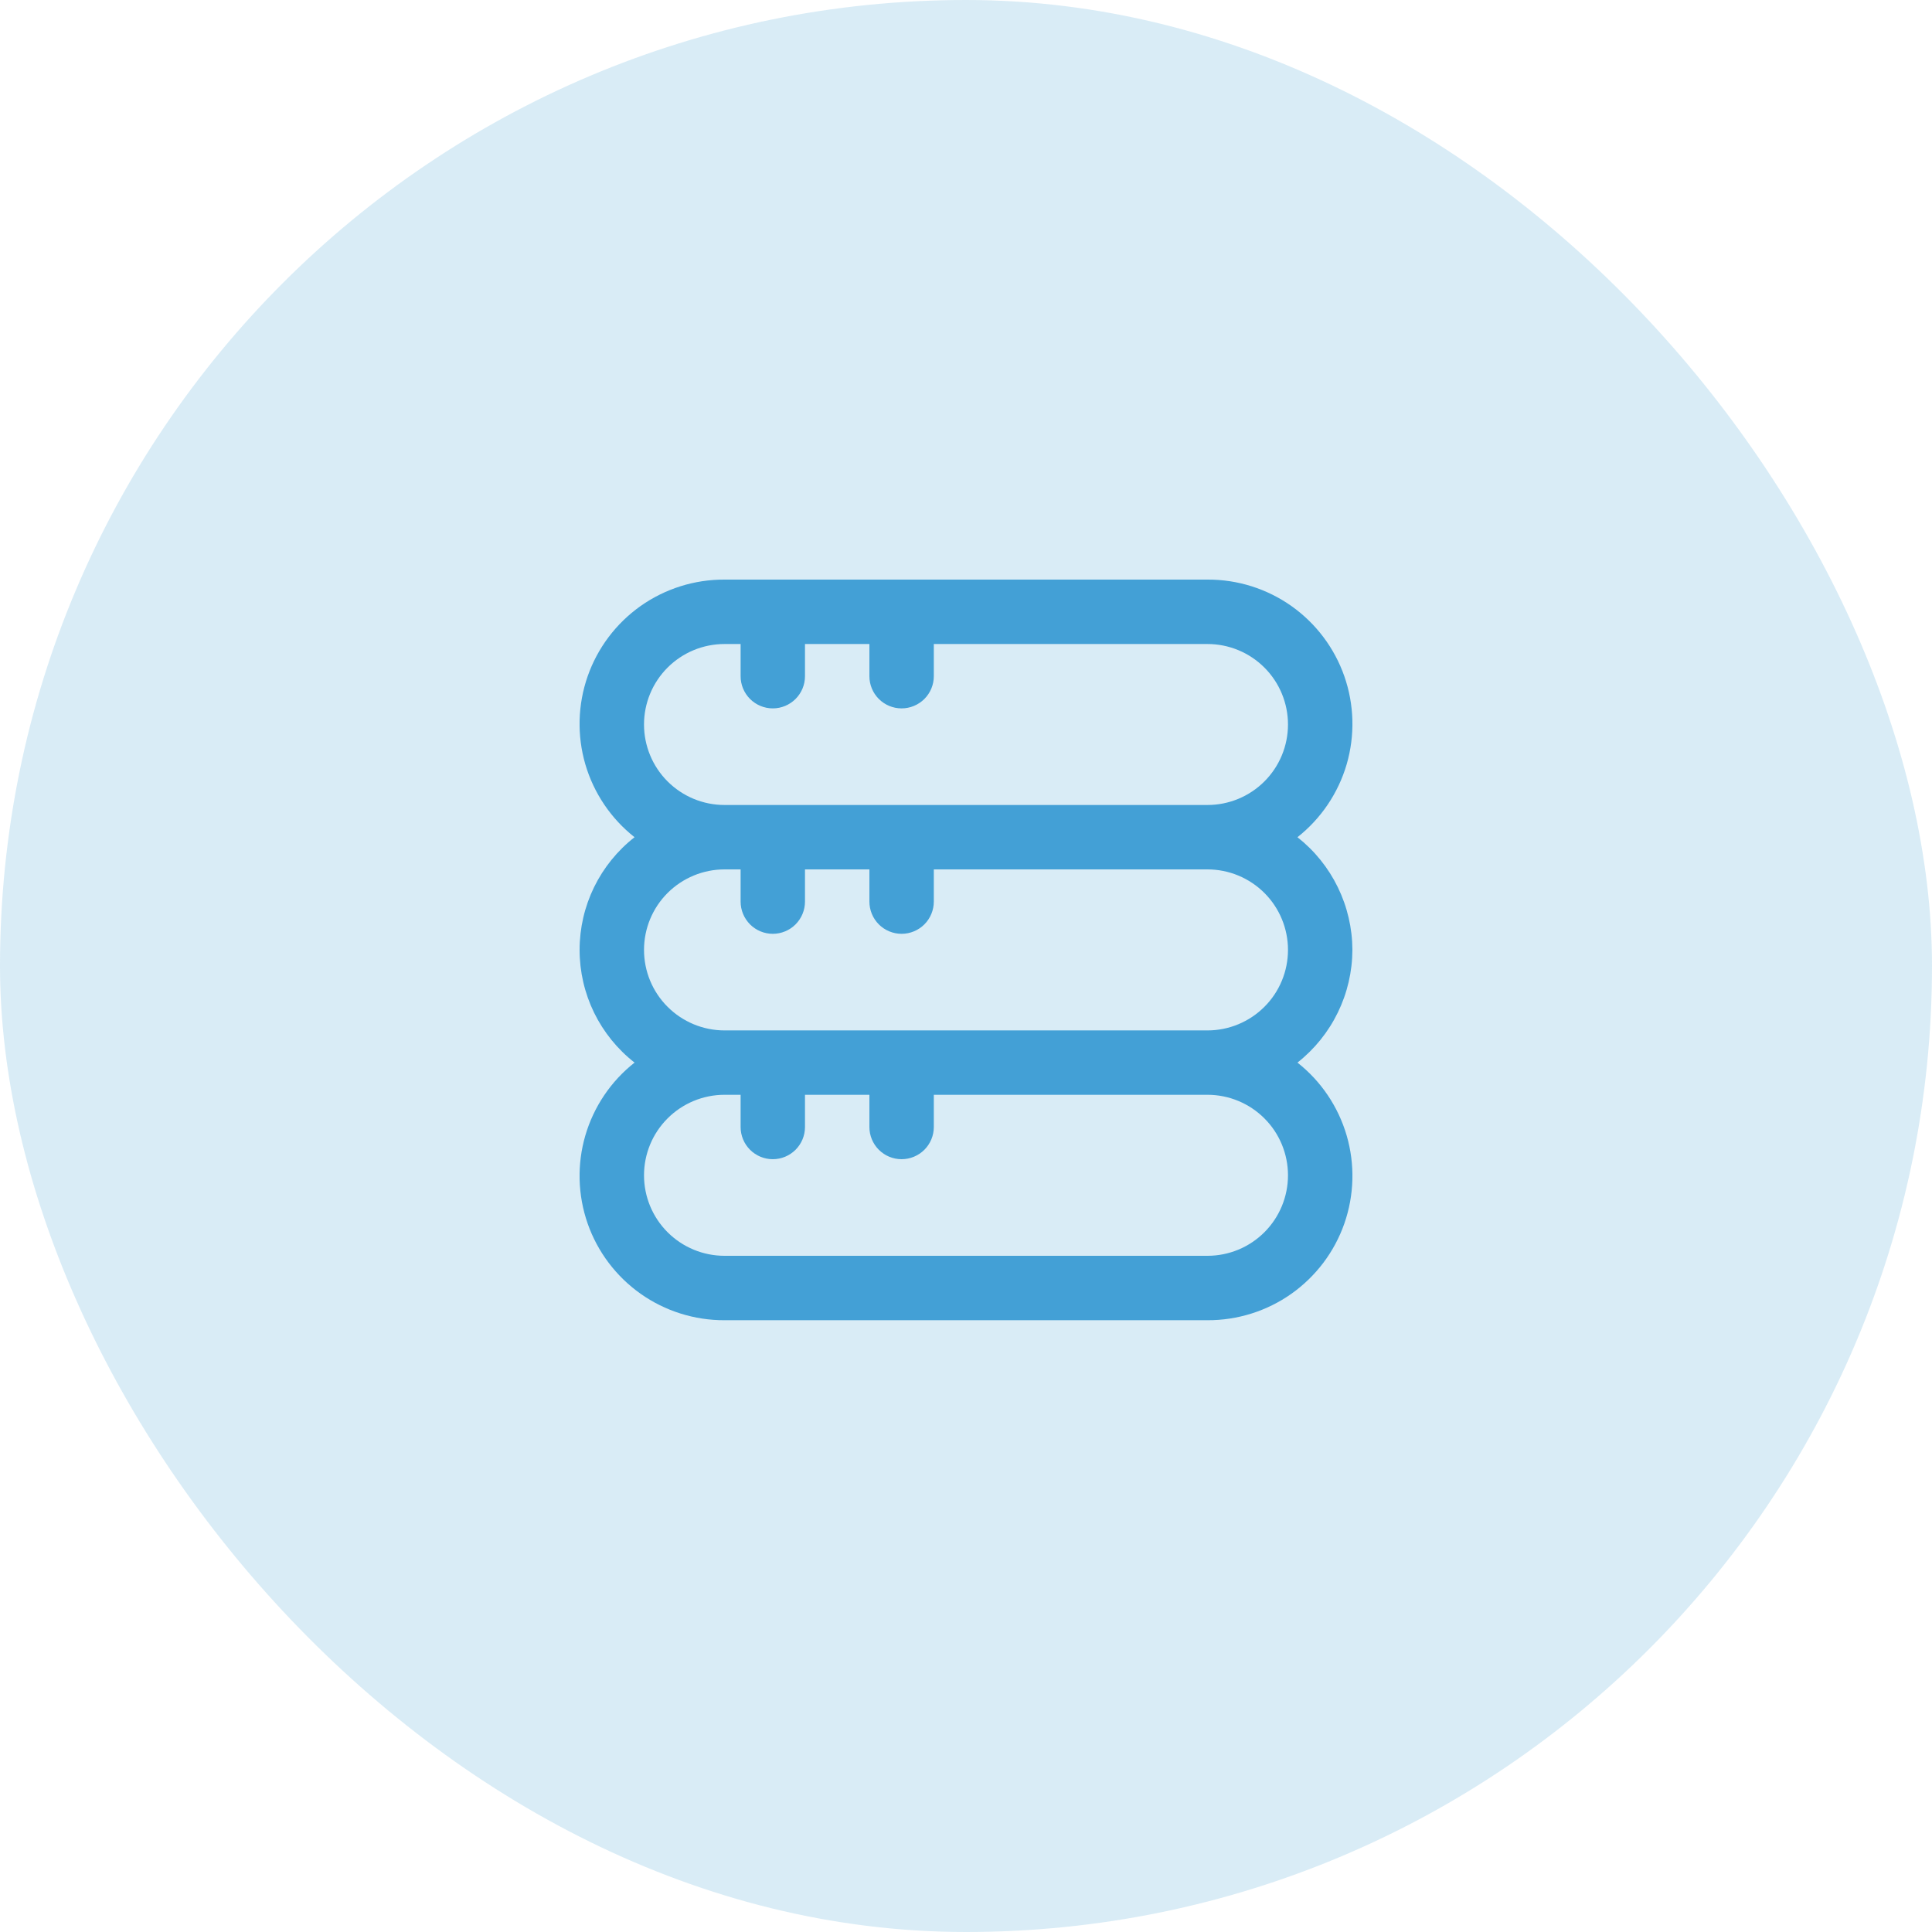
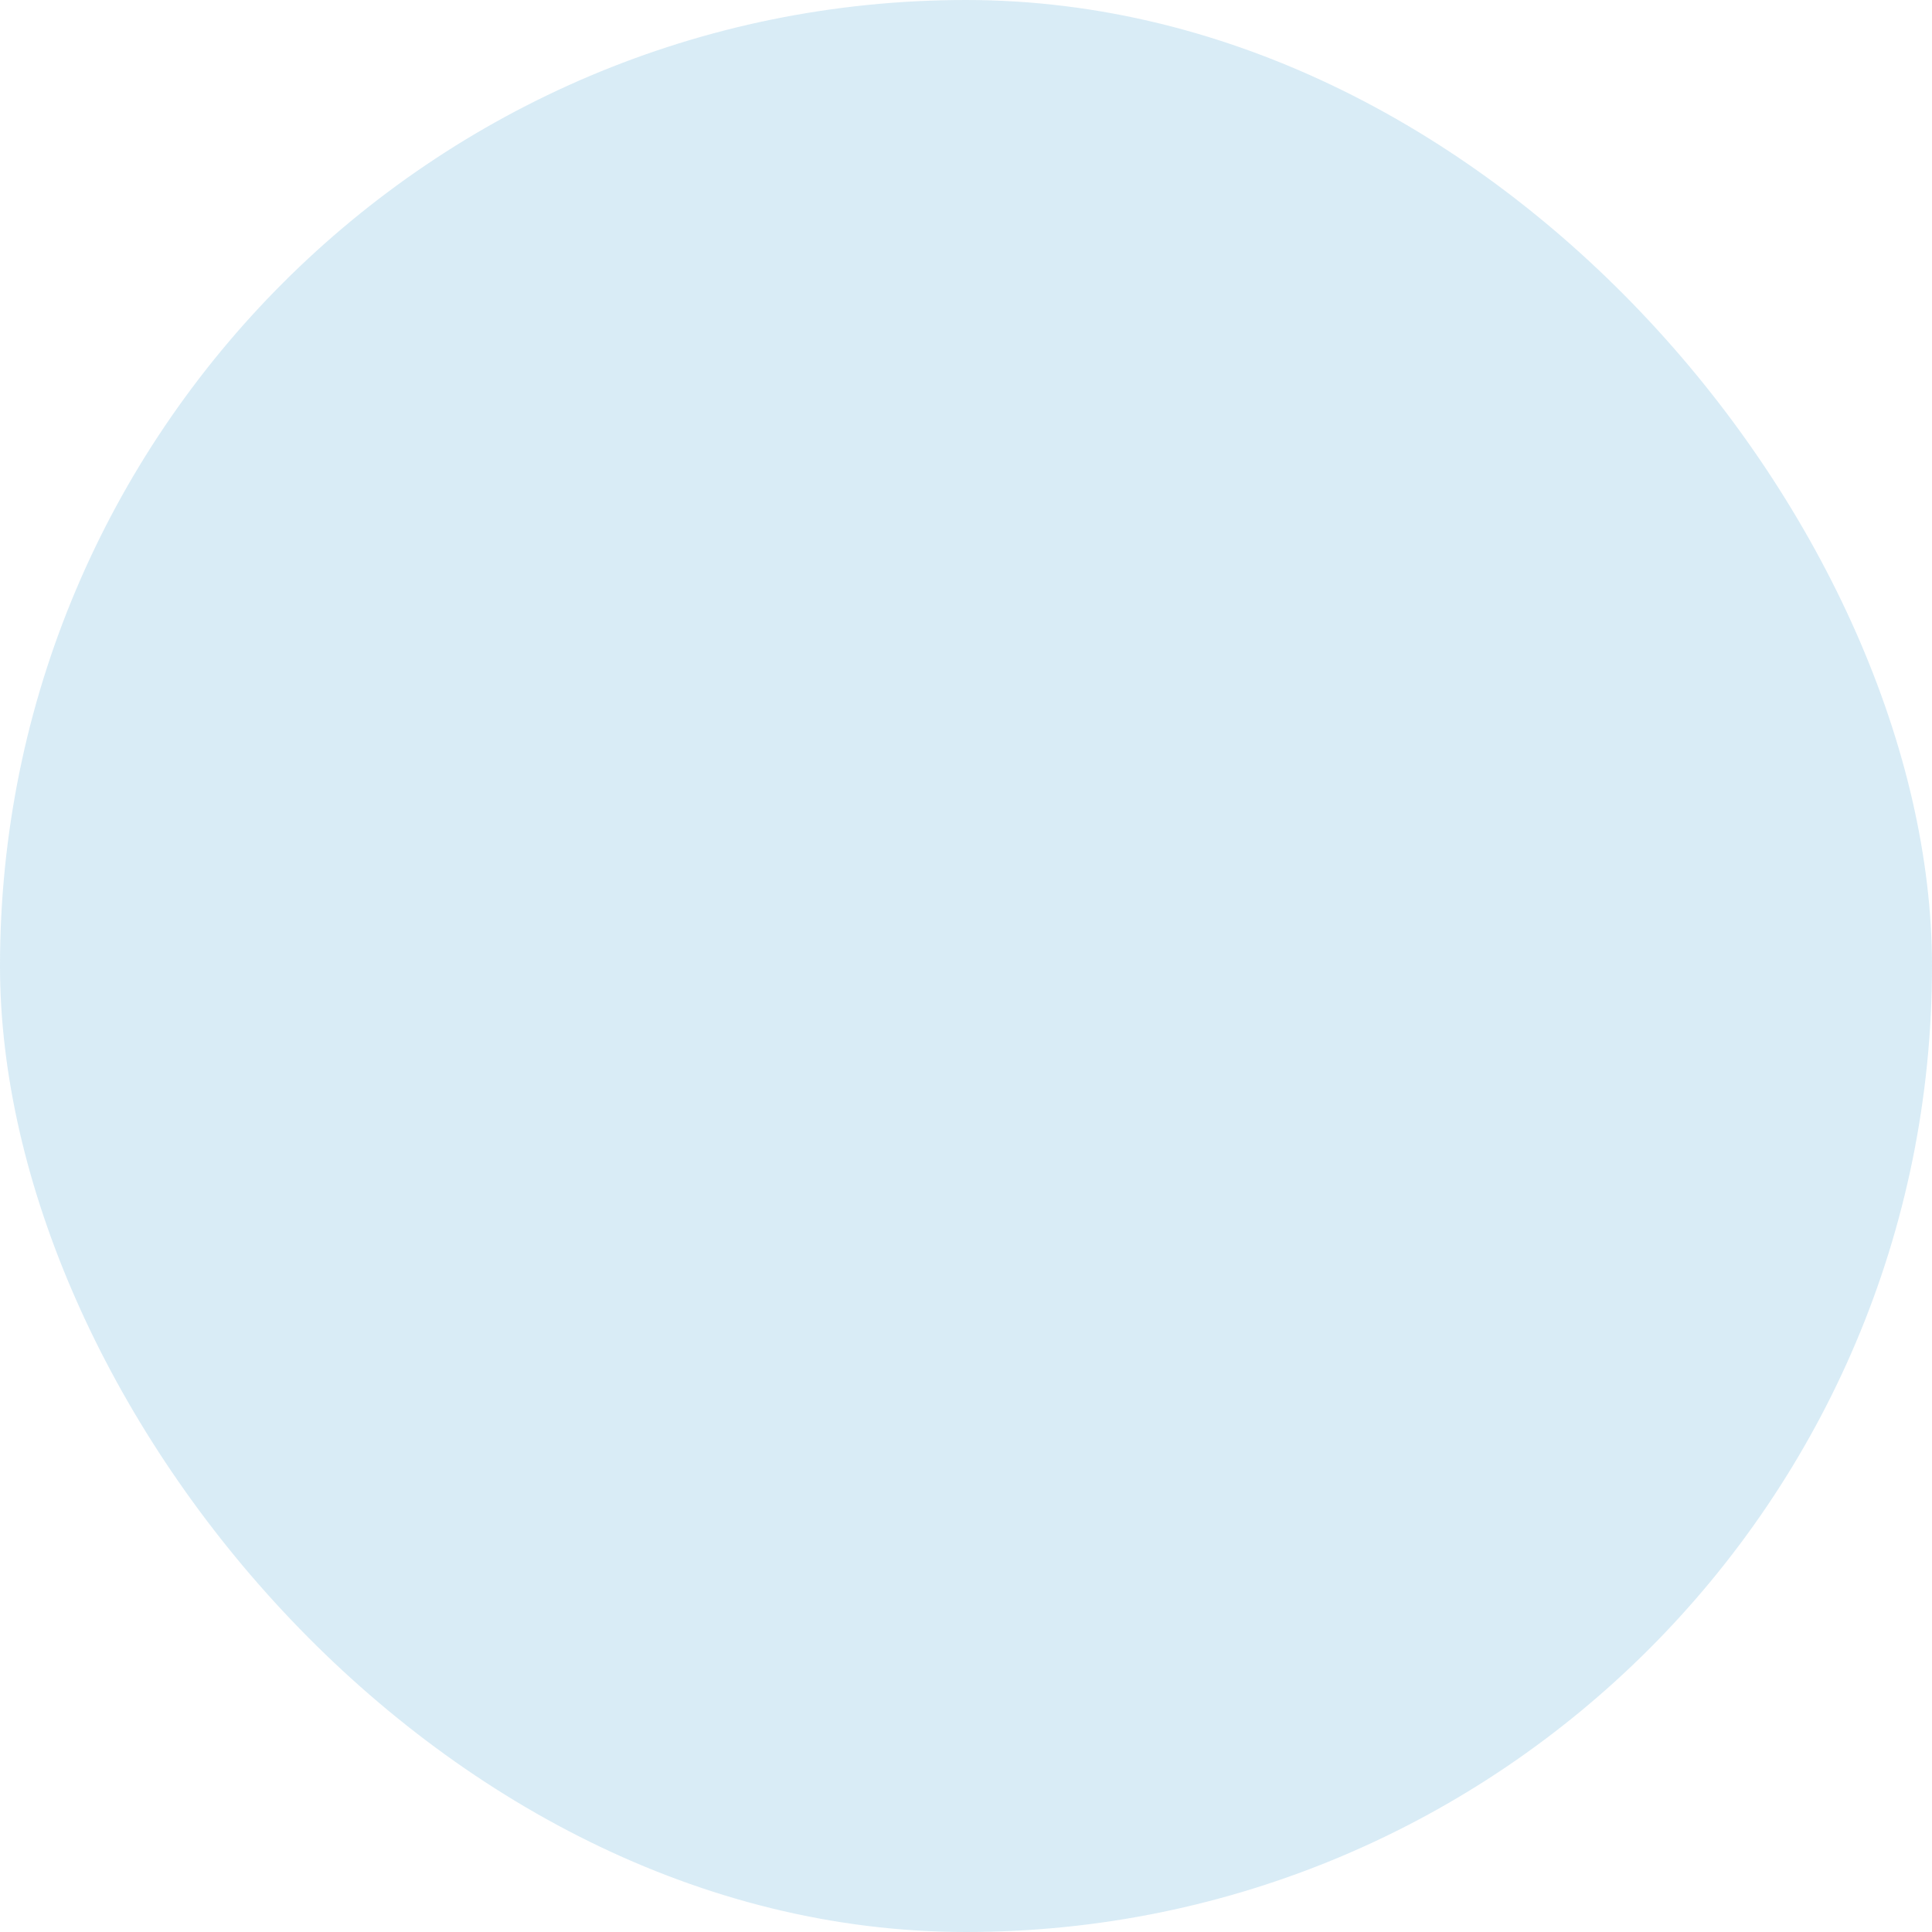
<svg xmlns="http://www.w3.org/2000/svg" width="50" height="50" viewBox="0 0 50 50" fill="none">
  <rect width="50" height="50" rx="25" fill="#43A0D6" fill-opacity="0.2" />
  <g clip-path="url(#clip0_231_202)">
    <path d="M35 24.583C34.998 24.021 34.869 23.467 34.623 22.962C34.377 22.457 34.02 22.014 33.578 21.667C34.189 21.185 34.634 20.525 34.852 19.779C35.069 19.033 35.048 18.237 34.792 17.503C34.536 16.769 34.056 16.133 33.422 15.684C32.787 15.236 32.028 14.996 31.25 15H18.75C17.973 14.996 17.213 15.236 16.578 15.684C15.944 16.133 15.464 16.769 15.208 17.503C14.952 18.237 14.931 19.033 15.148 19.779C15.366 20.525 15.811 21.185 16.422 21.667C15.979 22.013 15.621 22.456 15.374 22.961C15.128 23.466 15 24.021 15 24.583C15 25.145 15.128 25.7 15.374 26.206C15.621 26.711 15.979 27.154 16.422 27.5C15.811 27.981 15.366 28.641 15.148 29.388C14.931 30.134 14.952 30.93 15.208 31.664C15.464 32.398 15.944 33.033 16.578 33.482C17.213 33.931 17.973 34.17 18.75 34.167H31.25C32.028 34.17 32.787 33.931 33.422 33.482C34.056 33.033 34.536 32.398 34.792 31.664C35.048 30.93 35.069 30.134 34.852 29.388C34.634 28.641 34.189 27.981 33.578 27.5C34.02 27.152 34.377 26.709 34.623 26.204C34.869 25.699 34.998 25.145 35 24.583ZM16.667 18.75C16.667 18.197 16.886 17.668 17.277 17.277C17.668 16.886 18.198 16.667 18.75 16.667H19.167V17.5C19.167 17.721 19.255 17.933 19.411 18.089C19.567 18.245 19.779 18.333 20 18.333C20.221 18.333 20.433 18.245 20.589 18.089C20.745 17.933 20.833 17.721 20.833 17.5V16.667H22.5V17.5C22.5 17.721 22.588 17.933 22.744 18.089C22.9 18.245 23.112 18.333 23.333 18.333C23.554 18.333 23.766 18.245 23.923 18.089C24.079 17.933 24.167 17.721 24.167 17.5V16.667H31.25C31.802 16.667 32.332 16.886 32.723 17.277C33.114 17.668 33.333 18.197 33.333 18.75C33.333 19.302 33.114 19.832 32.723 20.223C32.332 20.614 31.802 20.833 31.25 20.833H18.75C18.198 20.833 17.668 20.614 17.277 20.223C16.886 19.832 16.667 19.302 16.667 18.75ZM33.333 30.417C33.333 30.969 33.114 31.499 32.723 31.89C32.332 32.281 31.802 32.5 31.25 32.5H18.75C18.198 32.5 17.668 32.281 17.277 31.89C16.886 31.499 16.667 30.969 16.667 30.417C16.667 29.864 16.886 29.334 17.277 28.944C17.668 28.553 18.198 28.333 18.75 28.333H19.167V29.167C19.167 29.388 19.255 29.6 19.411 29.756C19.567 29.912 19.779 30 20 30C20.221 30 20.433 29.912 20.589 29.756C20.745 29.6 20.833 29.388 20.833 29.167V28.333H22.5V29.167C22.5 29.388 22.588 29.6 22.744 29.756C22.9 29.912 23.112 30 23.333 30C23.554 30 23.766 29.912 23.923 29.756C24.079 29.6 24.167 29.388 24.167 29.167V28.333H31.25C31.802 28.333 32.332 28.553 32.723 28.944C33.114 29.334 33.333 29.864 33.333 30.417ZM18.75 26.667C18.198 26.667 17.668 26.447 17.277 26.056C16.886 25.666 16.667 25.136 16.667 24.583C16.667 24.031 16.886 23.501 17.277 23.11C17.668 22.72 18.198 22.5 18.75 22.5H19.167V23.333C19.167 23.554 19.255 23.766 19.411 23.923C19.567 24.079 19.779 24.167 20 24.167C20.221 24.167 20.433 24.079 20.589 23.923C20.745 23.766 20.833 23.554 20.833 23.333V22.5H22.5V23.333C22.5 23.554 22.588 23.766 22.744 23.923C22.9 24.079 23.112 24.167 23.333 24.167C23.554 24.167 23.766 24.079 23.923 23.923C24.079 23.766 24.167 23.554 24.167 23.333V22.5H31.25C31.802 22.5 32.332 22.72 32.723 23.11C33.114 23.501 33.333 24.031 33.333 24.583C33.333 25.136 33.114 25.666 32.723 26.056C32.332 26.447 31.802 26.667 31.25 26.667H18.75Z" fill="#43A0D6" />
  </g>
  <defs>
    <clipPath id="clip0_231_202">
-       <rect width="20" height="20" fill="white" transform="translate(15 15)" />
-     </clipPath>
+       </clipPath>
  </defs>
</svg>